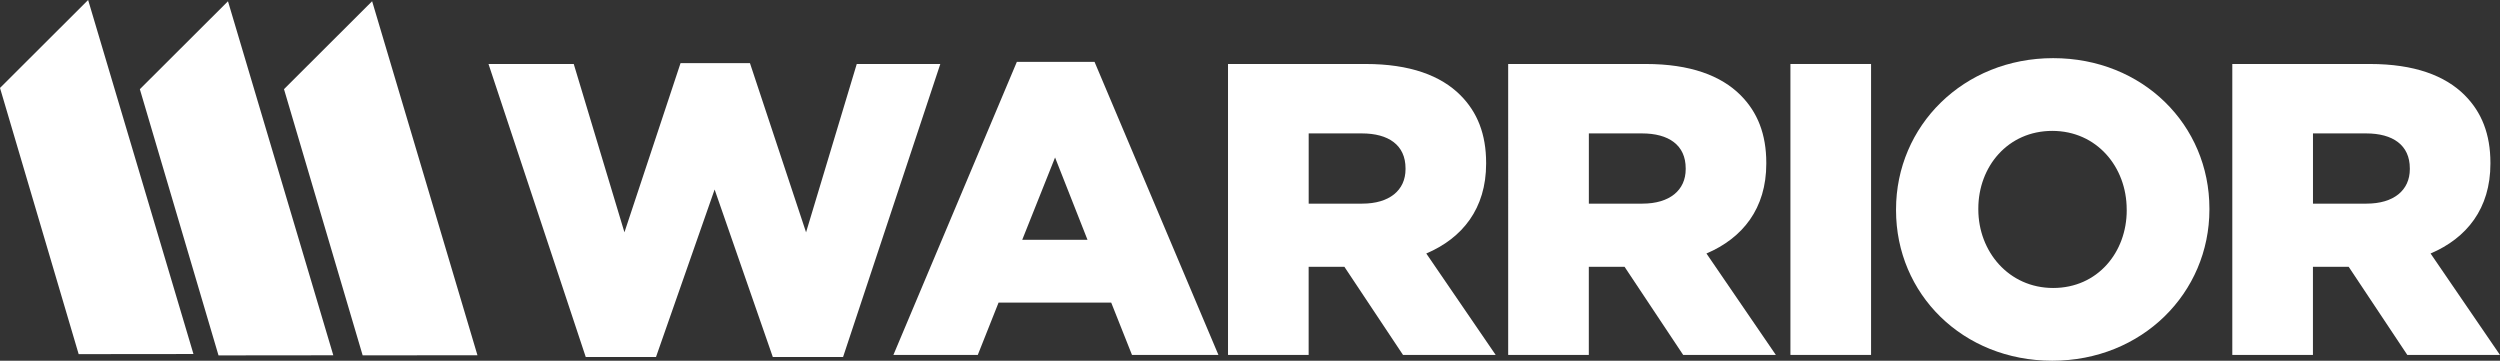
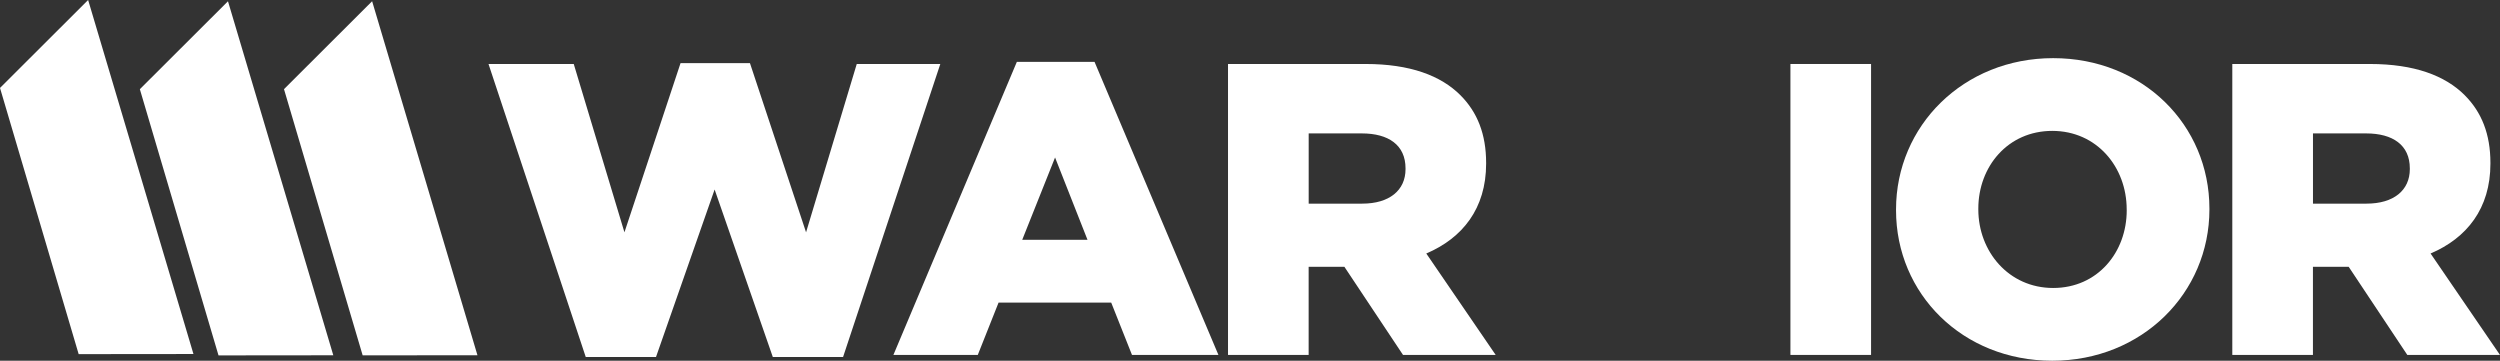
<svg xmlns="http://www.w3.org/2000/svg" id="Layer_1" viewBox="0 0 633.73 91.45">
  <rect x="0" y="0" width="633.73" height="91.45" fill="#333333" stroke="none" />
  <path d="m123.84,16.22h21.6l12.85,42.67,14.22-42.88h17.6l14.22,42.88,12.85-42.67h21.18l-24.65,74.28h-17.81l-14.75-42.46-14.86,42.46h-17.81l-24.65-74.28Z" style="fill:#fff;" />
  <path d="m257.76,15.69h19.7l31.4,74.28h-21.91l-5.27-13.27h-28.55l-5.27,13.27h-21.39l31.29-74.28Zm17.91,45.09l-8.22-20.86-8.32,20.86h16.54Z" style="fill:#fff;" />
  <path d="m311.3,16.22h34.87c11.27,0,19.07,2.95,24.02,7.9,4.32,4.32,6.53,9.9,6.53,17.17v.21c0,11.38-6.01,18.86-15.17,22.76l17.59,25.71h-23.49l-14.86-22.34h-9.06v22.34h-20.44V16.22Zm34.03,35.4c6.85,0,10.96-3.37,10.96-8.74v-.21c0-5.9-4.32-8.85-11.06-8.85h-13.49v17.81h13.59Z" style="fill:#fff;" />
-   <path d="m382.32,16.22h34.87c11.27,0,19.07,2.95,24.02,7.9,4.32,4.32,6.53,9.9,6.53,17.17v.21c0,11.38-6.01,18.86-15.17,22.76l17.59,25.71h-23.49l-14.86-22.34h-9.06v22.34h-20.44V16.22Zm34.03,35.4c6.85,0,10.96-3.37,10.96-8.74v-.21c0-5.9-4.32-8.85-11.06-8.85h-13.49v17.81h13.59Z" style="fill:#fff;" />
  <path d="m453.86,16.22h20.44v73.75h-20.44V16.22Z" style="fill:#fff;" />
  <path d="m480.63,53.3v-.21c0-21.18,17.07-38.35,39.83-38.35s39.61,16.96,39.61,38.14v.21c0,21.18-17.07,38.35-39.83,38.35s-39.61-16.96-39.61-38.14Zm58.47,0v-.21c0-10.75-7.58-19.91-18.86-19.91s-18.75,9.06-18.75,19.7v.21c0,10.64,7.69,19.91,18.97,19.91s18.65-9.06,18.65-19.7Z" style="fill:#fff;" />
  <path d="m565.88,16.22h34.87c11.27,0,19.07,2.95,24.02,7.9,4.32,4.32,6.53,9.9,6.53,17.17v.21c0,11.38-6.01,18.86-15.17,22.76l17.59,25.71h-23.49l-14.86-22.34h-9.06v22.34h-20.44V16.22Zm34.03,35.4c6.85,0,10.96-3.37,10.96-8.74v-.21c0-5.9-4.32-8.85-11.06-8.85h-13.49v17.81h13.59Z" style="fill:#fff;" />
  <polygon points="121.03 90.05 91.93 90.08 71.99 22.6 94.33 .31 121.03 90.05" style="fill:#fff;" />
  <polygon points="84.49 90.06 55.39 90.09 35.45 22.61 57.79 .32 84.49 90.06" style="fill:#fff;" />
  <polygon points="49.04 89.74 19.94 89.77 0 22.29 22.34 0 49.04 89.74" style="fill:#fff;" />
</svg>